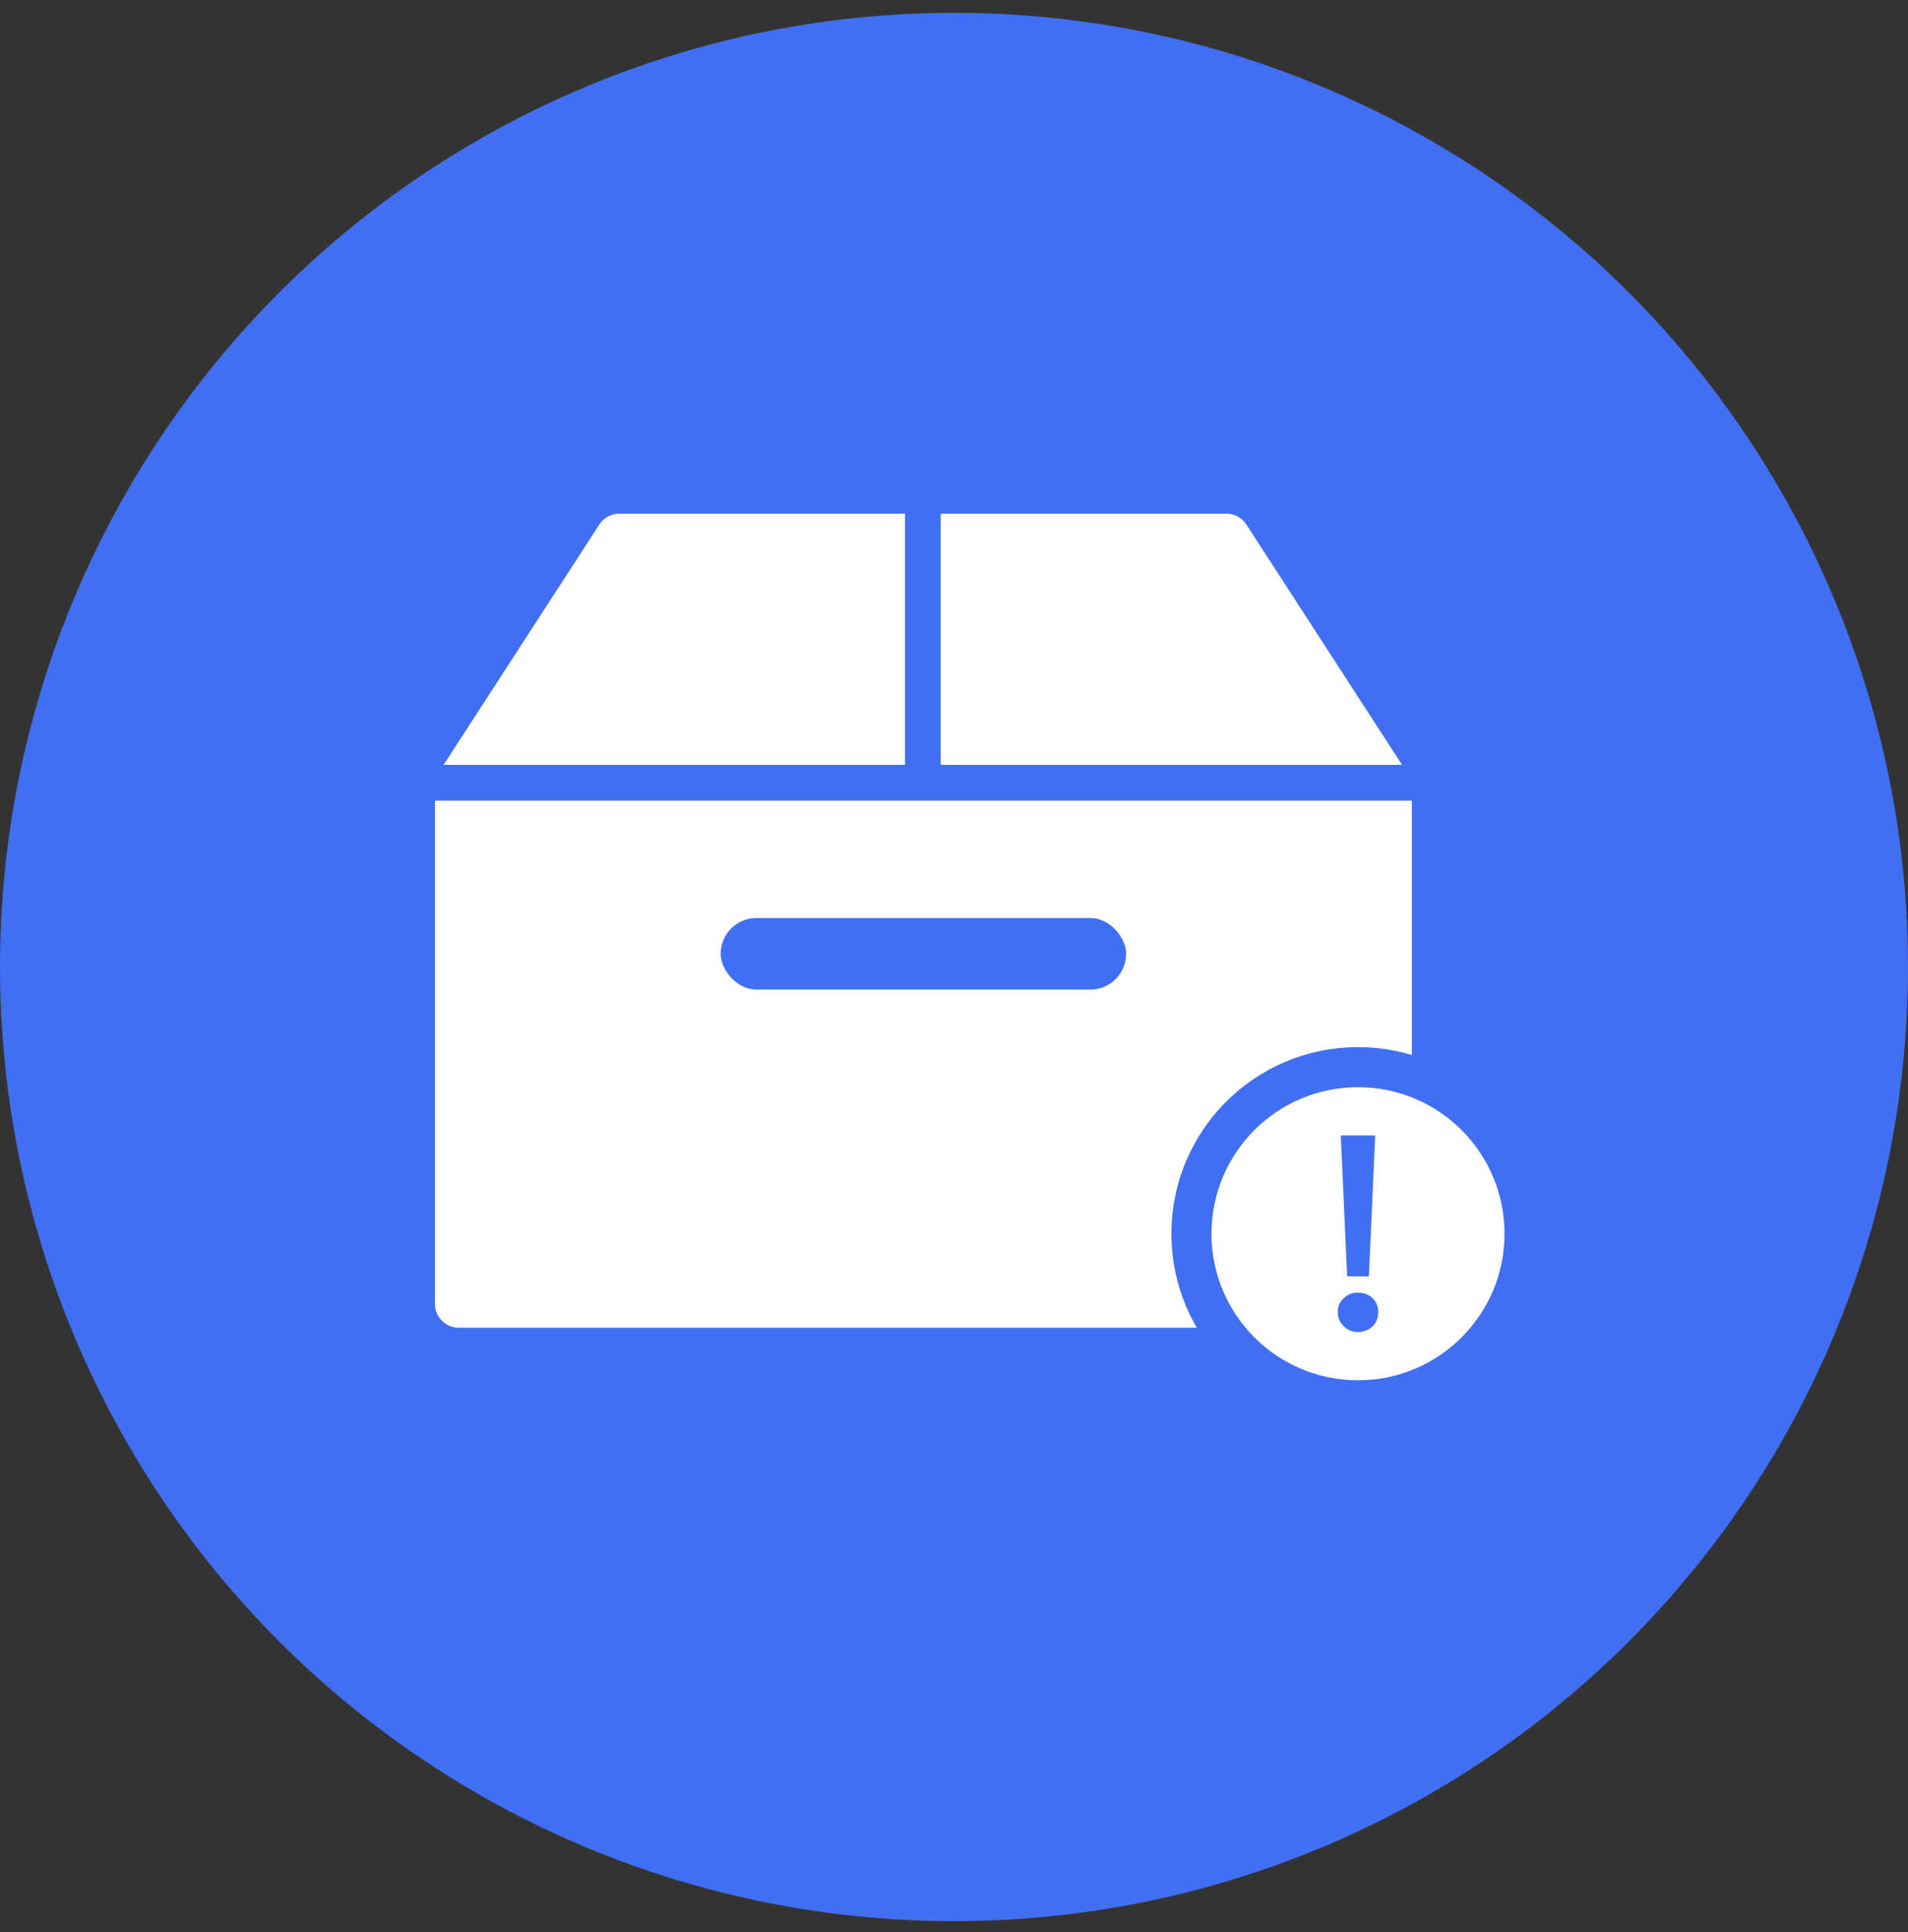
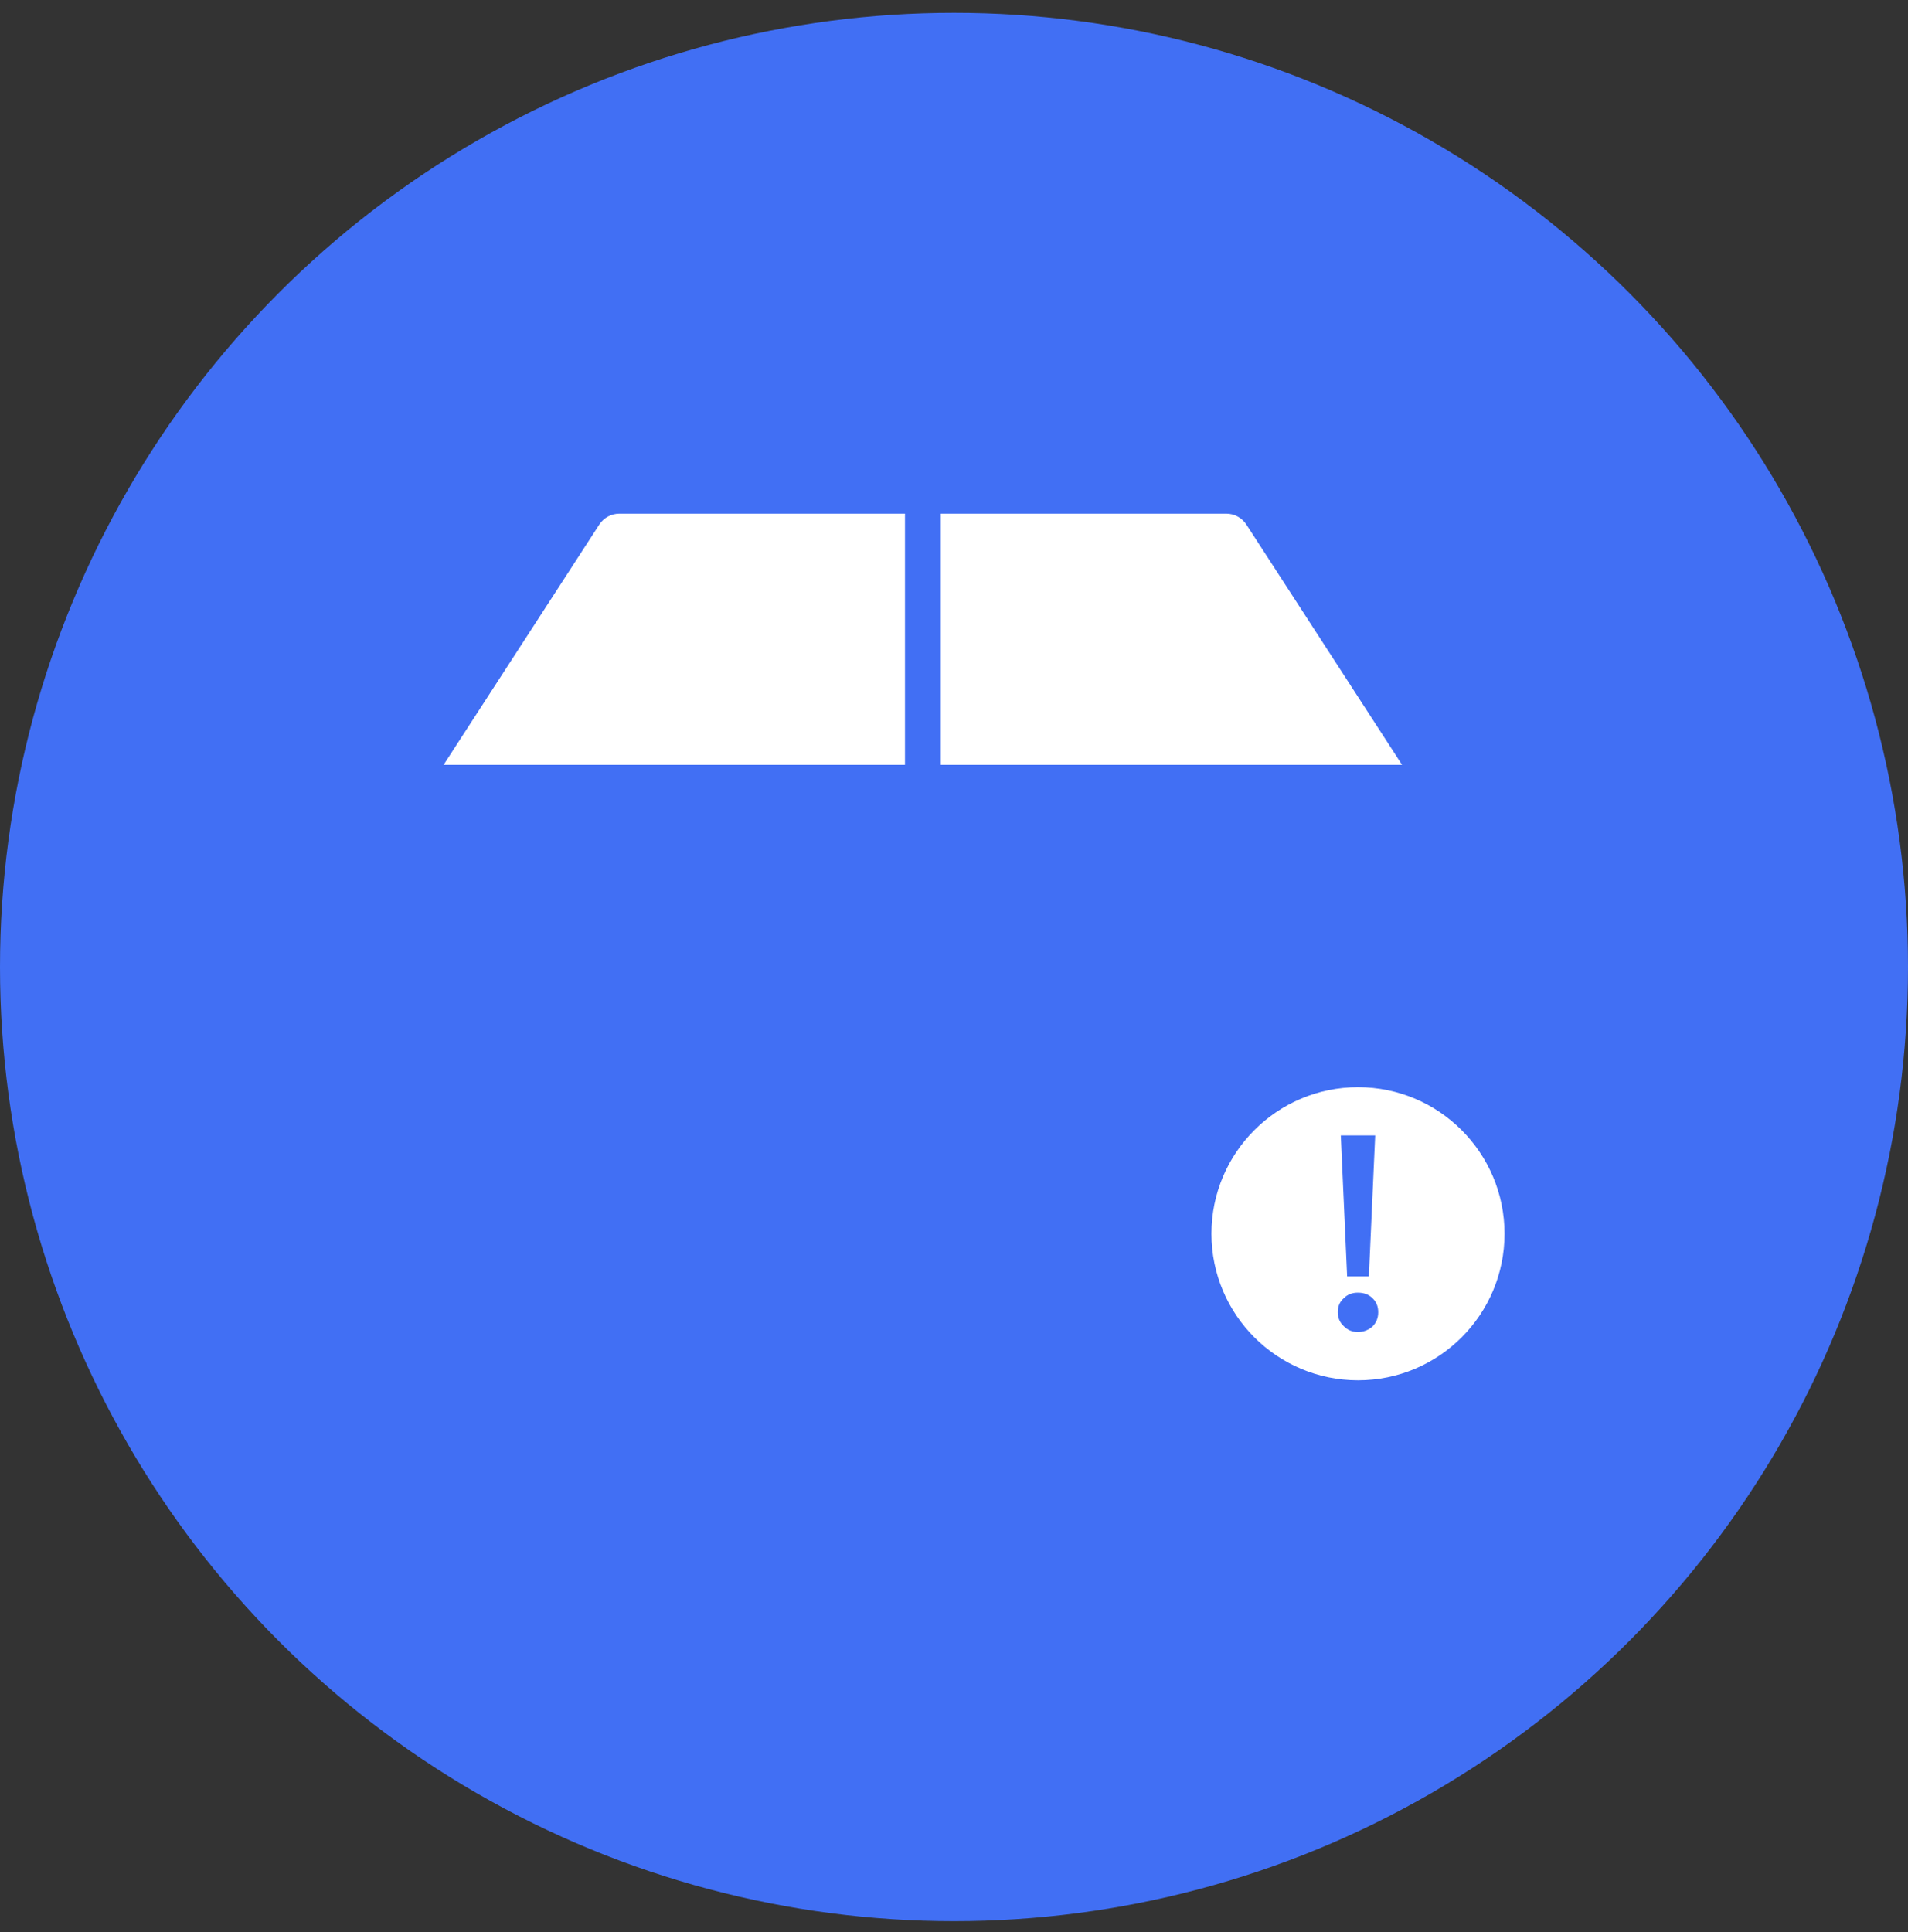
<svg xmlns="http://www.w3.org/2000/svg" width="80px" height="81px" viewBox="0 0 80 81" version="1.1">
  <rect x="0" y="0" width="80" height="81" fill="#333333" stroke="none" />
  <title>未发货</title>
  <g id="页面-1" stroke="none" stroke-width="1" fill="none" fill-rule="evenodd">
    <g id="首页" transform="translate(-240, -1488)">
      <g id="编组-6" transform="translate(0, 1277.538)">
        <g id="未发货" transform="translate(240, 211)">
          <g fill="#416FF4" id="椭圆形">
            <circle cx="40" cy="40" r="40" />
          </g>
          <g id="编组-3" transform="translate(18.237, 20.995)">
-             <path d="M0,12.03 L40.961,12.03 L40.961,33.128 C40.961,33.68 40.513,34.128 39.961,34.128 L1,34.128 C0.448,34.128 2.02974496e-15,33.68 0,33.128 L0,12.03 L0,12.03 Z" id="矩形" fill="#FFFFFF" />
            <circle id="椭圆形" stroke="#416FF4" stroke-width="2" cx="38.702" cy="30.187" r="6.824" />
            <circle id="椭圆形" fill="#FFFFFF" cx="38.702" cy="30.187" r="6.144" />
            <path d="M39.158,31.976 L39.423,26.066 L37.981,26.066 L38.246,31.976 L39.158,31.976 Z M38.696,34.308 C38.927,34.308 39.135,34.227 39.308,34.077 C39.47,33.915 39.55,33.719 39.55,33.477 C39.55,33.234 39.47,33.038 39.308,32.888 C39.146,32.726 38.939,32.657 38.696,32.657 C38.465,32.657 38.269,32.726 38.108,32.888 C37.934,33.038 37.854,33.234 37.854,33.477 C37.854,33.707 37.934,33.904 38.108,34.065 C38.269,34.227 38.465,34.308 38.696,34.308 Z" id="!" fill="#416FF4" fill-rule="nonzero" />
            <rect id="矩形" fill="#416FF4" x="11.98" y="16.952" width="17" height="3" rx="1.5" />
            <path d="M28.575,0 L40.55,0 L40.55,0 L40.55,10.53 L21.207,10.53 L27.735,0.456 C27.92,0.172 28.236,-6.03868933e-16 28.575,0 Z" id="矩形" fill="#FFFFFF" transform="translate(30.878, 5.265) scale(-1, 1) translate(-30.878, -5.265) " />
            <path d="M7.731,0 L19.707,0 L19.707,0 L19.707,10.53 L0.363,10.53 L6.892,0.456 C7.076,0.172 7.392,-6.03868933e-16 7.731,0 Z" id="矩形" fill="#FFFFFF" />
          </g>
        </g>
      </g>
    </g>
  </g>
</svg>